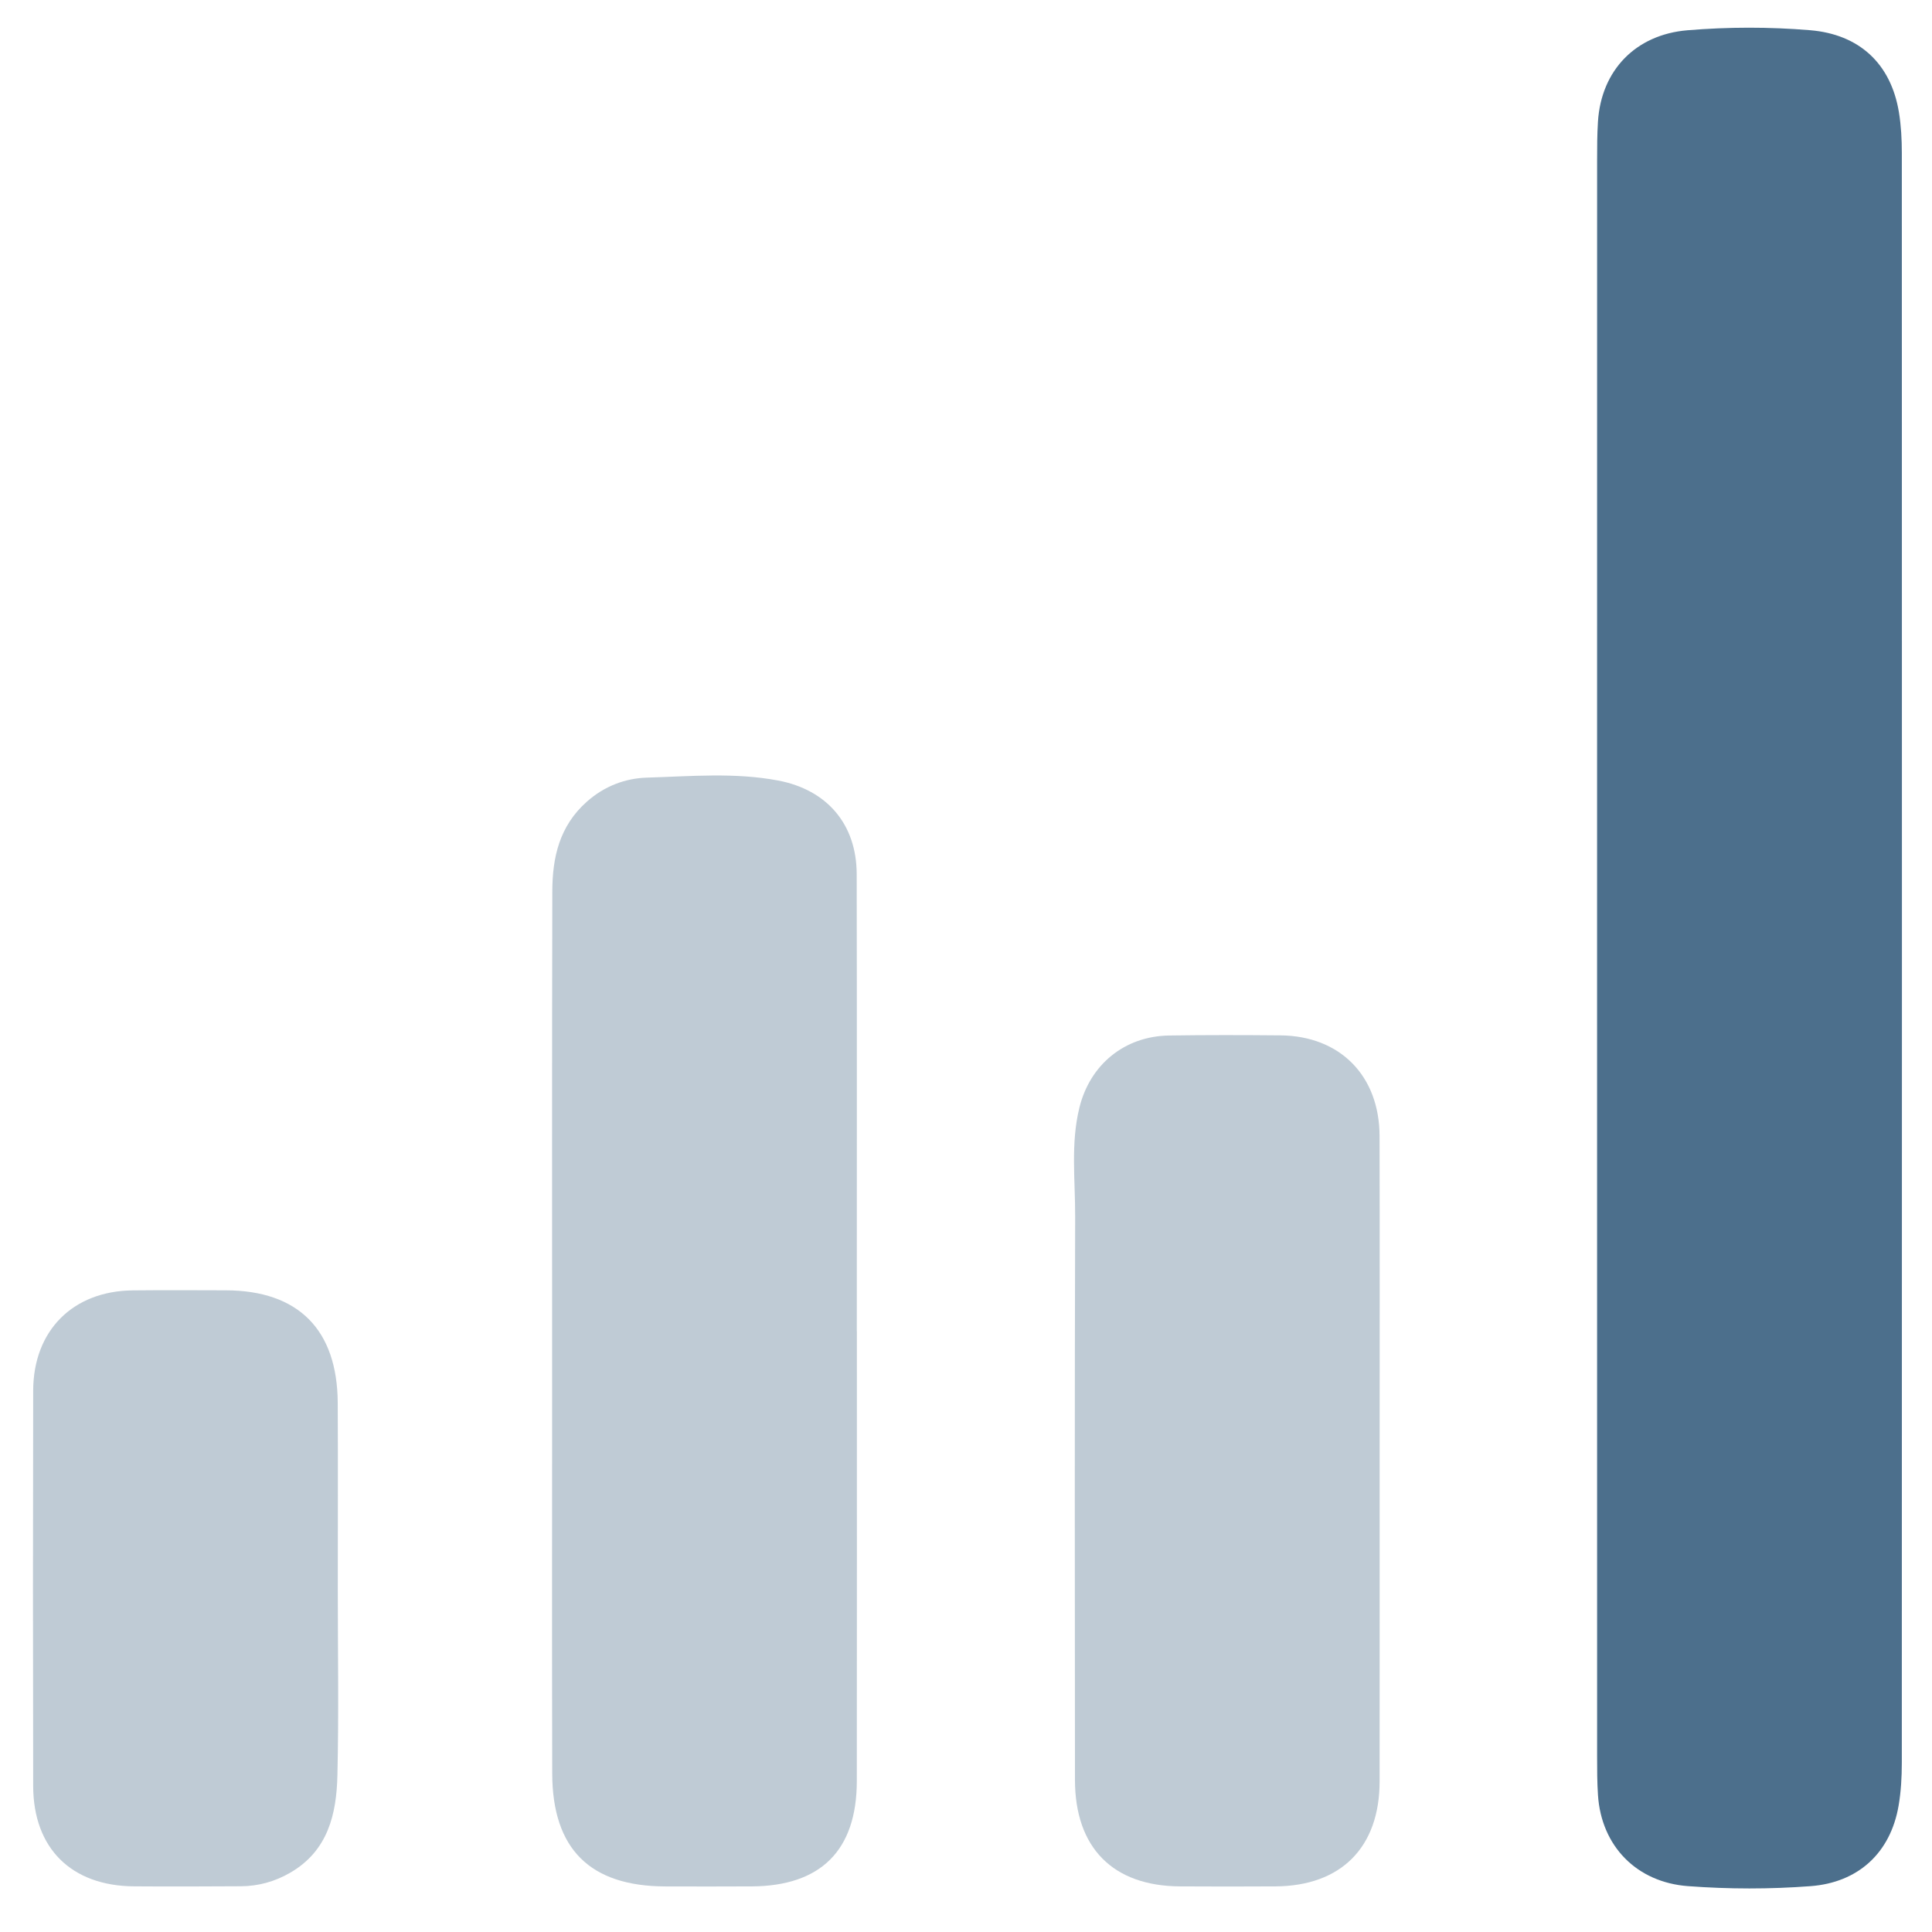
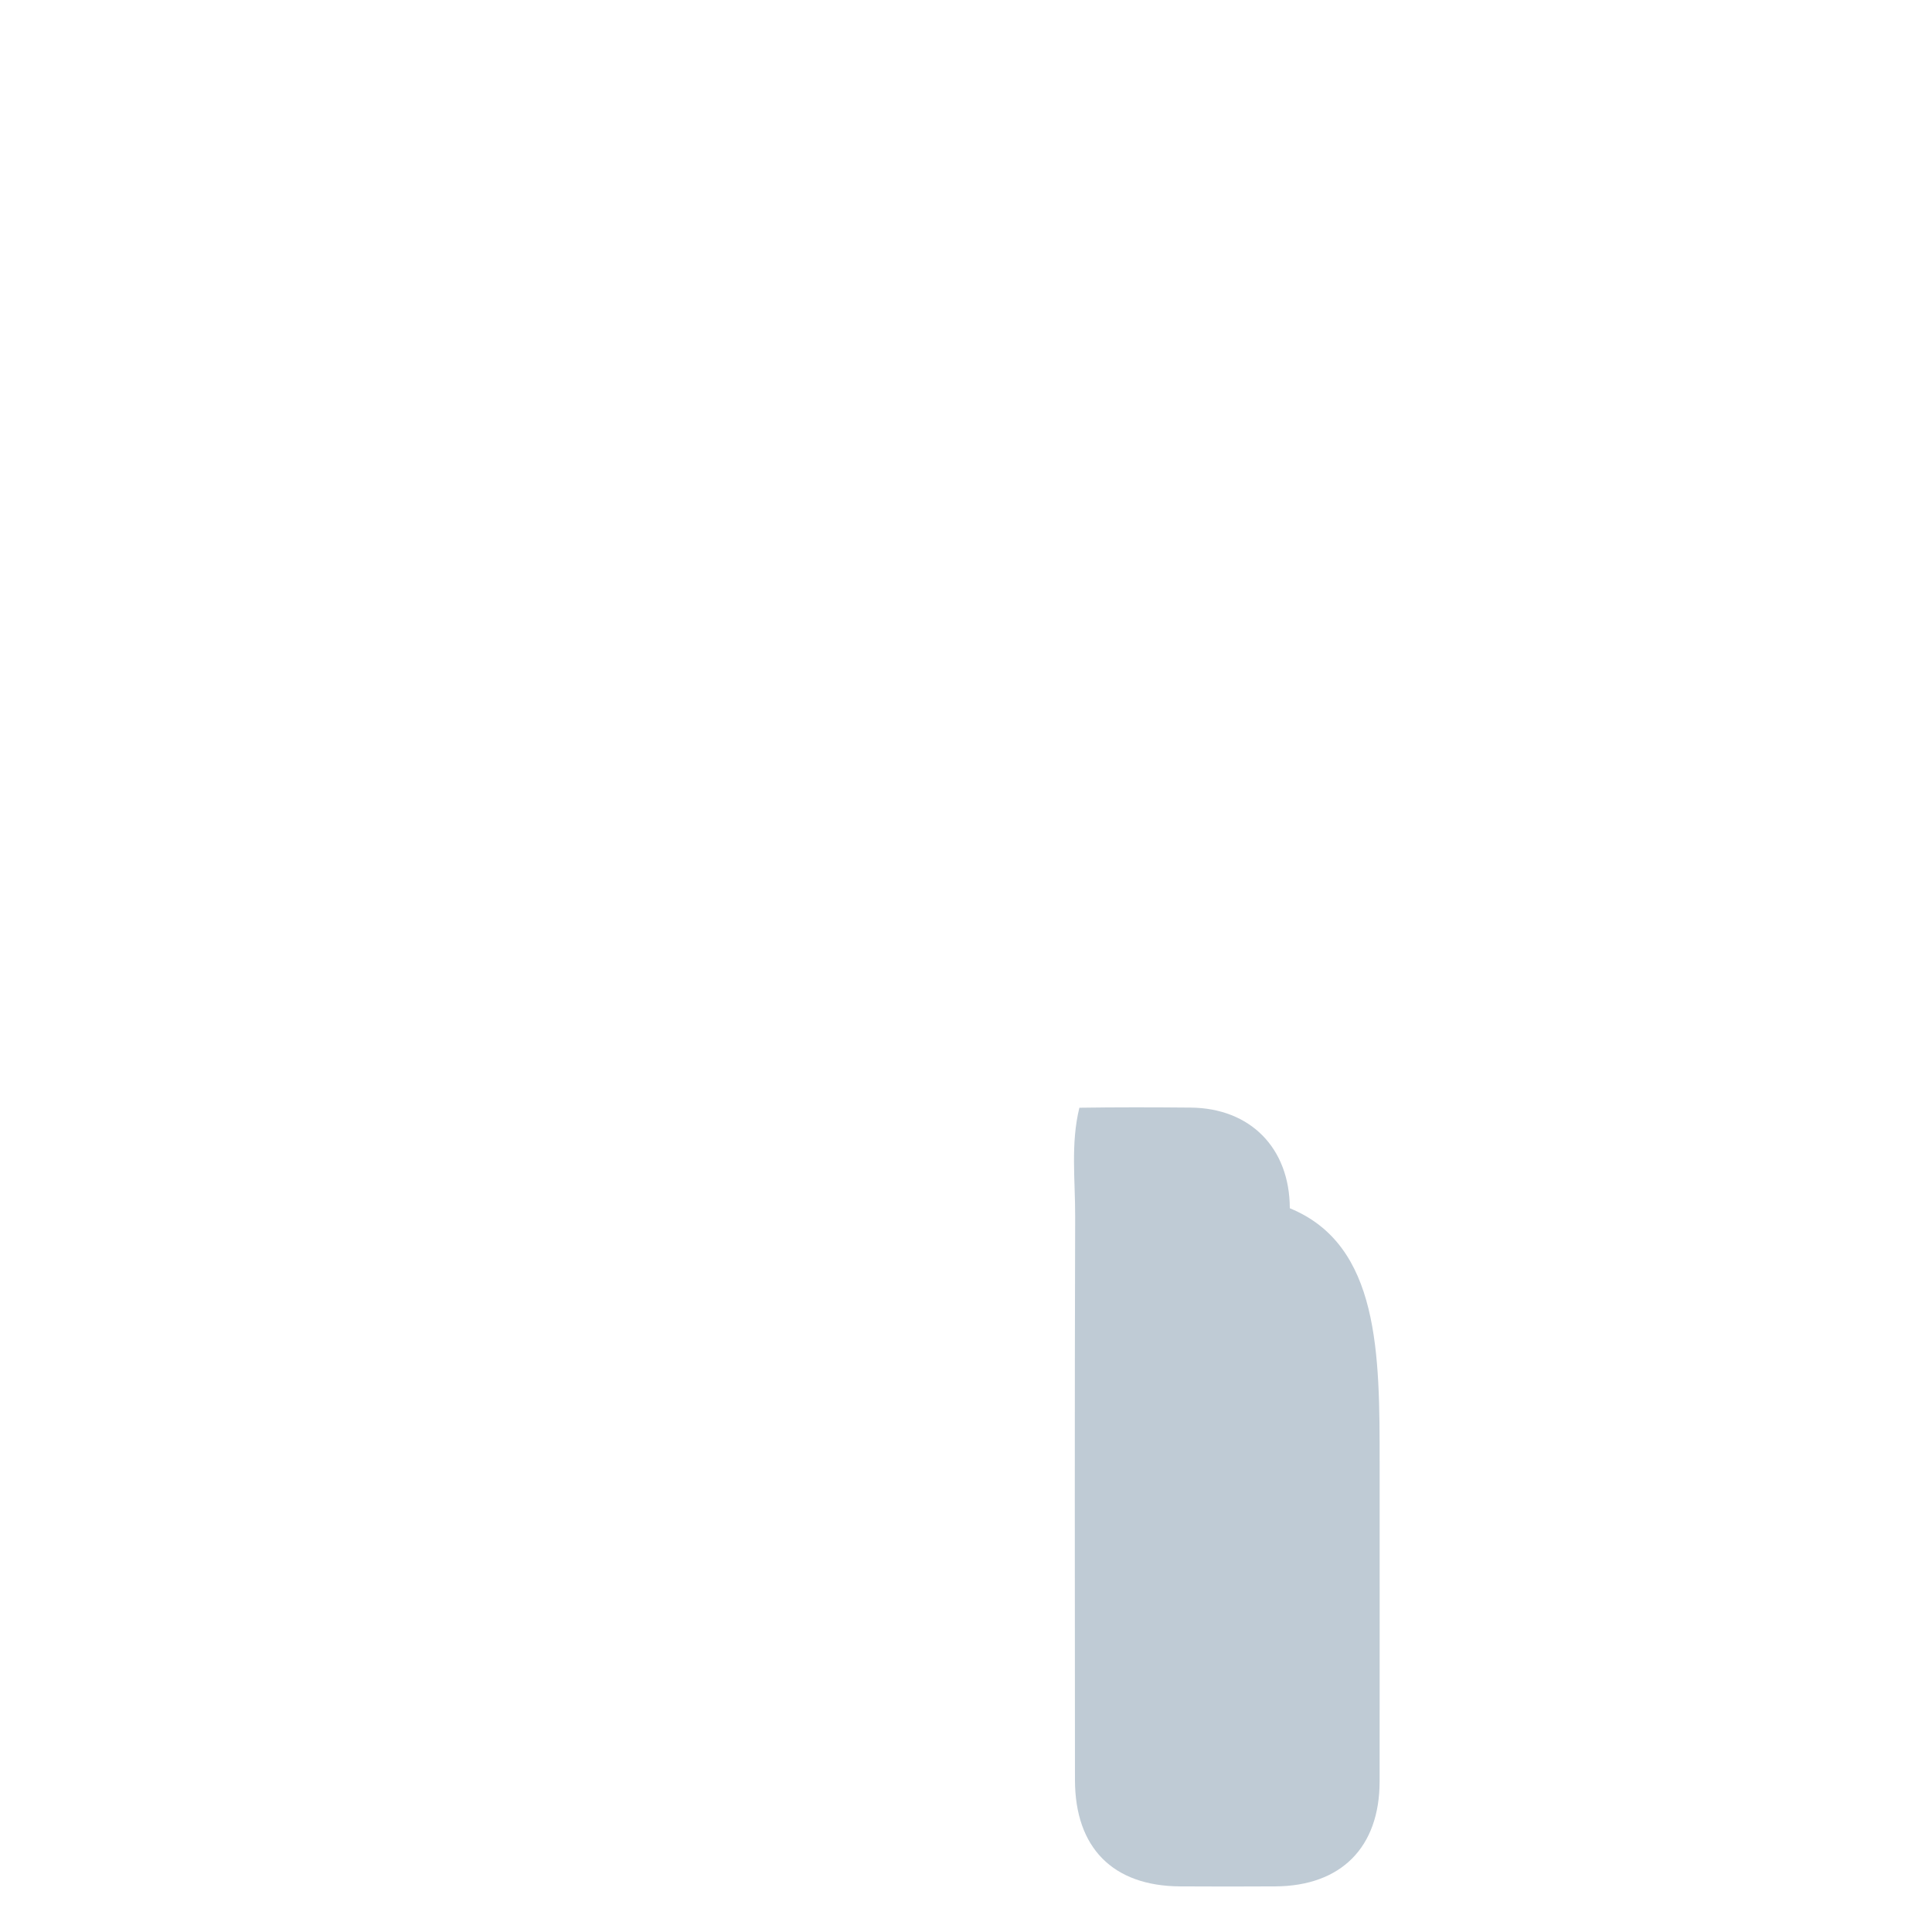
<svg xmlns="http://www.w3.org/2000/svg" version="1.1" id="Layer_1" x="0px" y="0px" viewBox="0 0 500 500" style="enable-background:new 0 0 500 500;" xml:space="preserve">
  <g>
-     <path style="fill:#4C6F8C;" d="M413.321,248.032c0-68.842-0.003-137.685,0.009-206.527c0.001-3.333,0.008-6.673,0.217-9.997   c0.839-13.361,9.802-22.565,23.175-23.676c10.567-0.878,21.156-0.891,31.726-0.013c12.701,1.054,20.922,8.617,22.994,21.252   c0.568,3.462,0.749,7.023,0.75,10.538c0.036,138.862,0.037,277.724-0.003,416.585c-0.001,3.709-0.208,7.469-0.834,11.117   c-2.101,12.243-10.464,19.884-22.764,20.821c-10.571,0.805-21.169,0.787-31.74-0.002c-13.266-0.99-22.433-10.324-23.298-23.575   c-0.217-3.323-0.222-6.664-0.223-9.997C413.318,385.717,413.321,316.875,413.321,248.032z" />
-     <path style="fill:#BFCBD5;" d="M221.757,344.461c0,38.827,0.03,77.654-0.013,116.481c-0.02,17.907-9.292,27.151-27.179,27.255   c-7.451,0.043-14.903,0.031-22.355,0.01c-19.515-0.055-29.247-9.67-29.296-29.235c-0.082-32.552-0.024-65.104-0.024-97.656   c0-43.533-0.052-87.067,0.047-130.6c0.02-8.796,1.815-16.946,8.985-23.285c4.577-4.046,9.994-6.017,15.5-6.181   c11.308-0.337,22.701-1.386,33.985,0.755c12.615,2.393,20.279,11.3,20.305,24.21c0.078,39.415,0.028,78.831,0.028,118.246   C221.745,344.461,221.751,344.461,221.757,344.461z" />
-     <path style="fill:#BFCBD5;" d="M357.049,378.696c0.001,27.447,0.023,54.895-0.007,82.342c-0.019,17.054-9.954,27.048-26.962,27.157   c-8.234,0.053-16.469,0.048-24.702,0c-17.363-0.102-27.163-9.981-27.179-27.561c-0.042-48.621-0.091-97.243,0.051-145.863   c0.027-9.36-1.188-18.801,1.092-28.091c2.745-11.188,11.696-18.518,23.227-18.693c9.604-0.145,19.213-0.125,28.819-0.034   c15.417,0.145,25.601,10.447,25.641,26.048C357.099,322.232,357.048,350.464,357.049,378.696z" />
-     <path style="fill:#BFCBD5;" d="M87.422,411.293c0,16.073,0.278,32.152-0.102,48.216c-0.236,10.012-2.442,19.481-12.198,25.139   c-4.006,2.324-8.26,3.489-12.831,3.516c-9.212,0.054-18.425,0.089-27.637,0.02c-16.199-0.122-26.03-9.837-26.066-25.966   c-0.075-34.105-0.073-68.211,0.001-102.316c0.033-15.544,10.264-25.784,25.729-25.951c8.035-0.087,16.073-0.041,24.109-0.019   c18.774,0.05,28.877,10.157,28.977,29.144C87.489,379.147,87.422,395.22,87.422,411.293z" />
+     <path style="fill:#BFCBD5;" d="M357.049,378.696c0.001,27.447,0.023,54.895-0.007,82.342c-0.019,17.054-9.954,27.048-26.962,27.157   c-8.234,0.053-16.469,0.048-24.702,0c-17.363-0.102-27.163-9.981-27.179-27.561c-0.042-48.621-0.091-97.243,0.051-145.863   c0.027-9.36-1.188-18.801,1.092-28.091c9.604-0.145,19.213-0.125,28.819-0.034   c15.417,0.145,25.601,10.447,25.641,26.048C357.099,322.232,357.048,350.464,357.049,378.696z" />
  </g>
</svg>